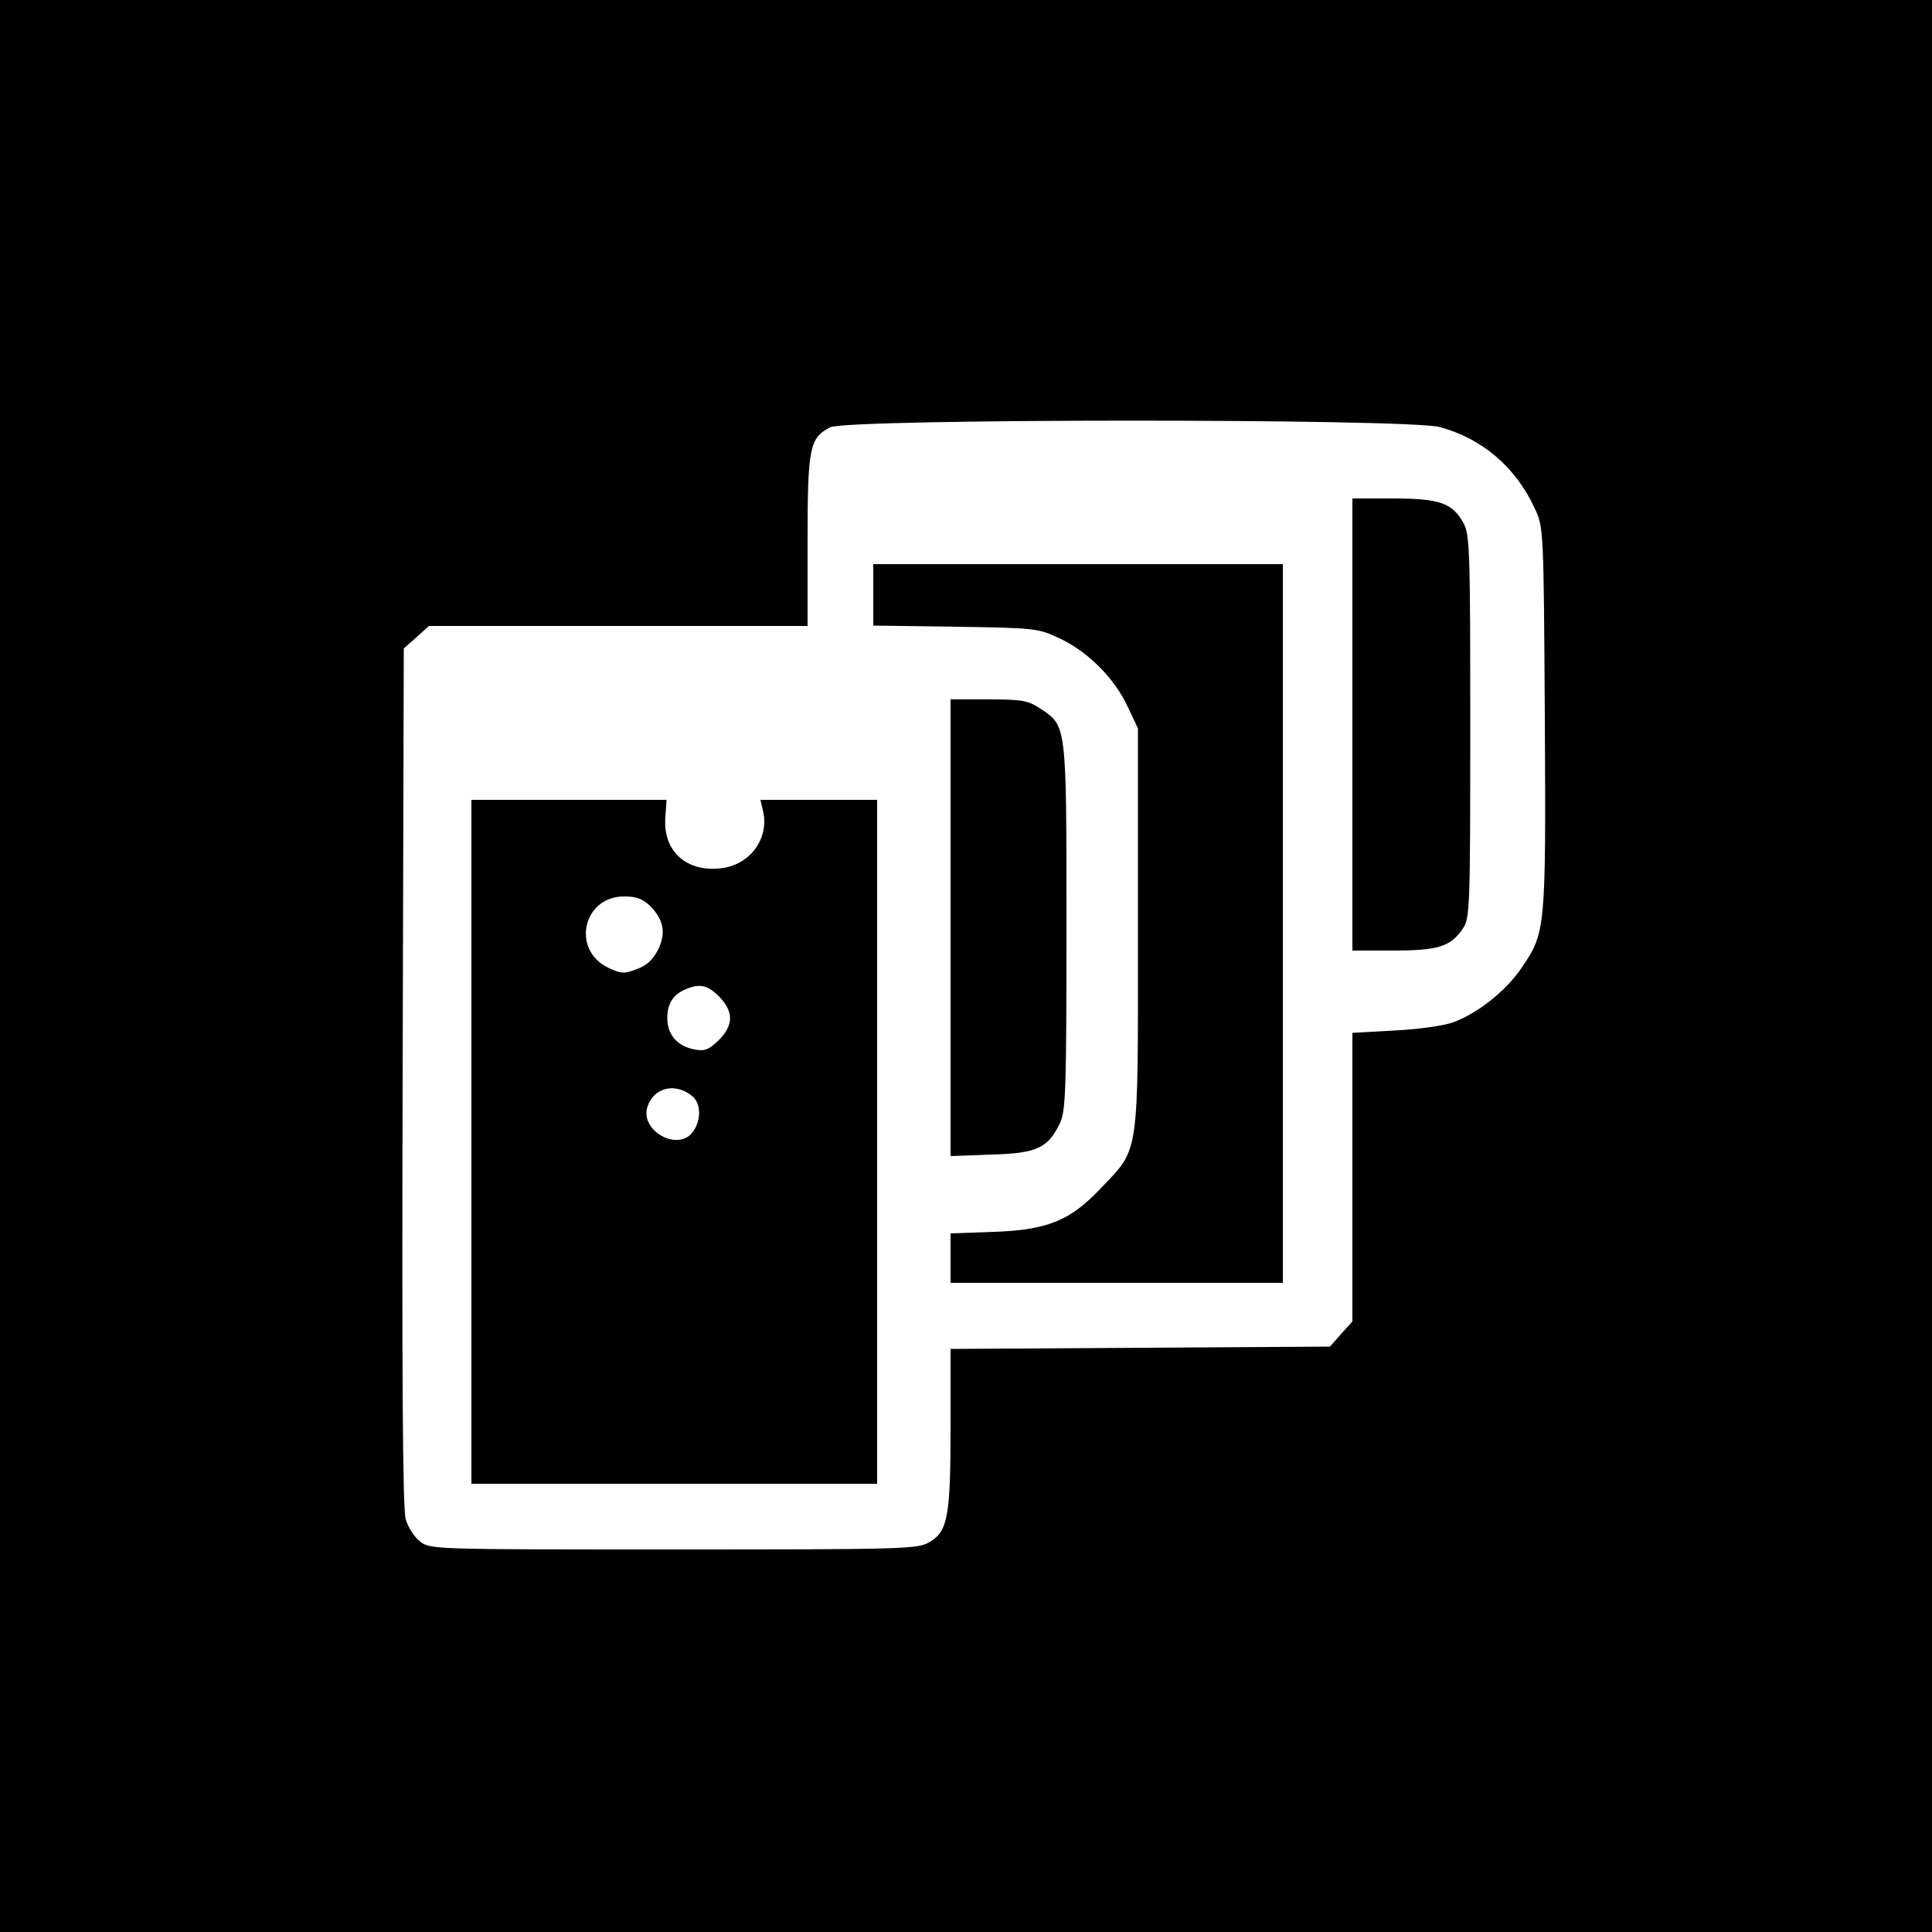
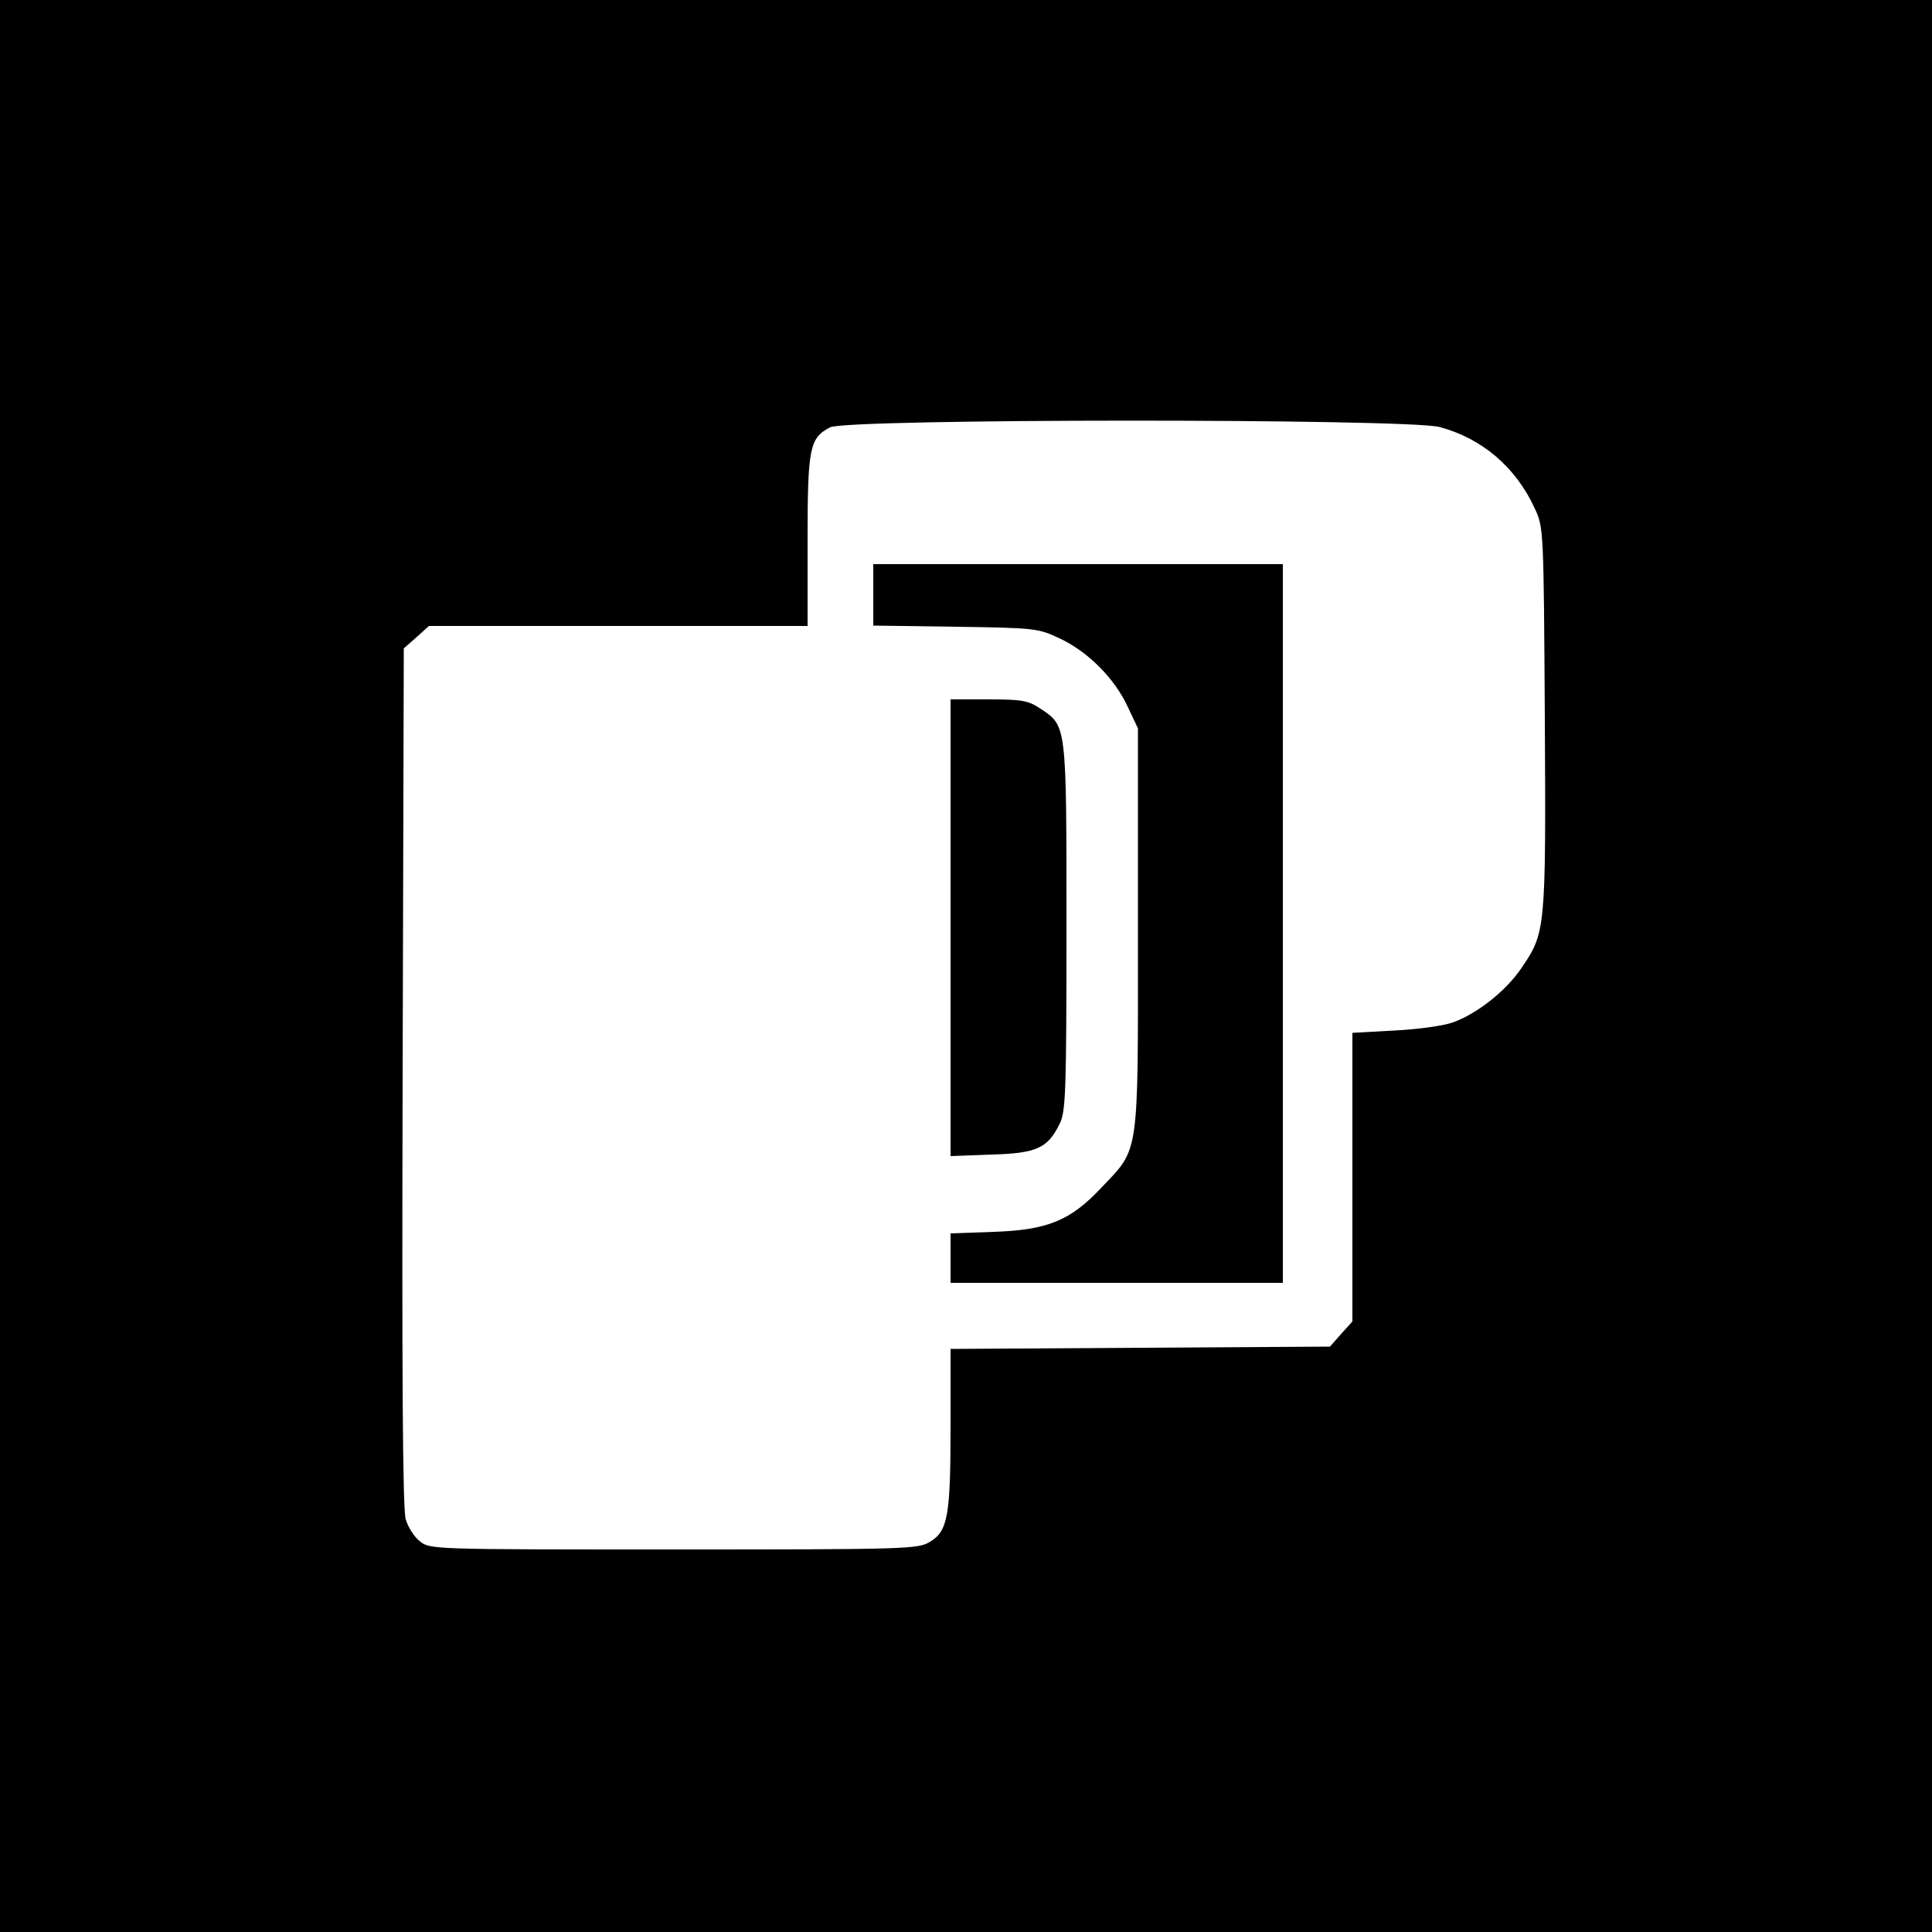
<svg xmlns="http://www.w3.org/2000/svg" version="1.0" width="500pt" height="500pt" viewBox="0 0 500 500" preserveAspectRatio="xMidYMid meet">
  <g transform="translate(0,500) scale(0.1,-0.1)" fill="#000000" stroke="none">
    <path d="M0 2500 l0 -2500 2500 0 2500 0 0 2500 0 2500 -2500 0 -2500 0 0 -2500z m3725 1395 c110 -29 198 -104 247 -211 23 -49 23 -54 26 -543 3 -548 2 -555 -61 -647 -40 -59 -115 -118 -177 -140 -25 -9 -92 -18 -152 -21 l-108 -6 0 -373 0 -374 -29 -32 -29 -33 -491 -3 -491 -3 0 -202 c0 -230 -7 -269 -53 -297 -31 -19 -56 -20 -663 -20 -622 0 -632 0 -657 21 -15 11 -31 37 -37 57 -8 26 -10 379 -8 1145 l3 1109 33 29 32 29 490 0 490 0 0 220 c0 242 5 266 58 294 42 23 1490 23 1577 1z" />
-     <path d="M3500 3125 l0 -585 105 0 c117 0 149 10 181 57 18 27 19 53 19 523 0 454 -1 498 -18 527 -28 51 -61 63 -182 63 l-105 0 0 -585z" />
+     <path d="M3500 3125 l0 -585 105 0 l-105 0 0 -585z" />
    <path d="M2260 3461 l0 -80 213 -3 c206 -3 214 -4 269 -30 73 -34 142 -103 176 -176 l27 -57 0 -520 c0 -596 5 -564 -96 -670 -79 -84 -138 -108 -276 -113 l-113 -4 0 -64 0 -64 430 0 430 0 0 930 0 930 -530 0 -530 0 0 -79z" />
    <path d="M2460 2599 l0 -591 104 4 c118 3 147 16 178 79 16 31 18 77 18 509 0 530 1 521 -69 567 -30 20 -47 23 -132 23 l-99 0 0 -591z" />
-     <path d="M1220 2045 l0 -885 525 0 525 0 0 885 0 885 -151 0 -151 0 7 -30 c16 -71 -35 -139 -109 -147 -90 -11 -151 45 -144 132 l3 45 -252 0 -253 0 0 -885z m463 610 c35 -36 41 -70 20 -113 -13 -25 -29 -41 -55 -50 -33 -13 -41 -12 -75 4 -95 47 -64 184 42 184 32 0 48 -6 68 -25z m178 -234 c38 -39 38 -74 -1 -113 -26 -25 -36 -29 -63 -24 -44 9 -69 37 -70 79 -1 38 15 64 48 77 36 15 56 11 86 -19z m-68 -259 c21 -19 22 -60 1 -90 -38 -55 -140 2 -118 65 17 50 74 62 117 25z" />
  </g>
</svg>